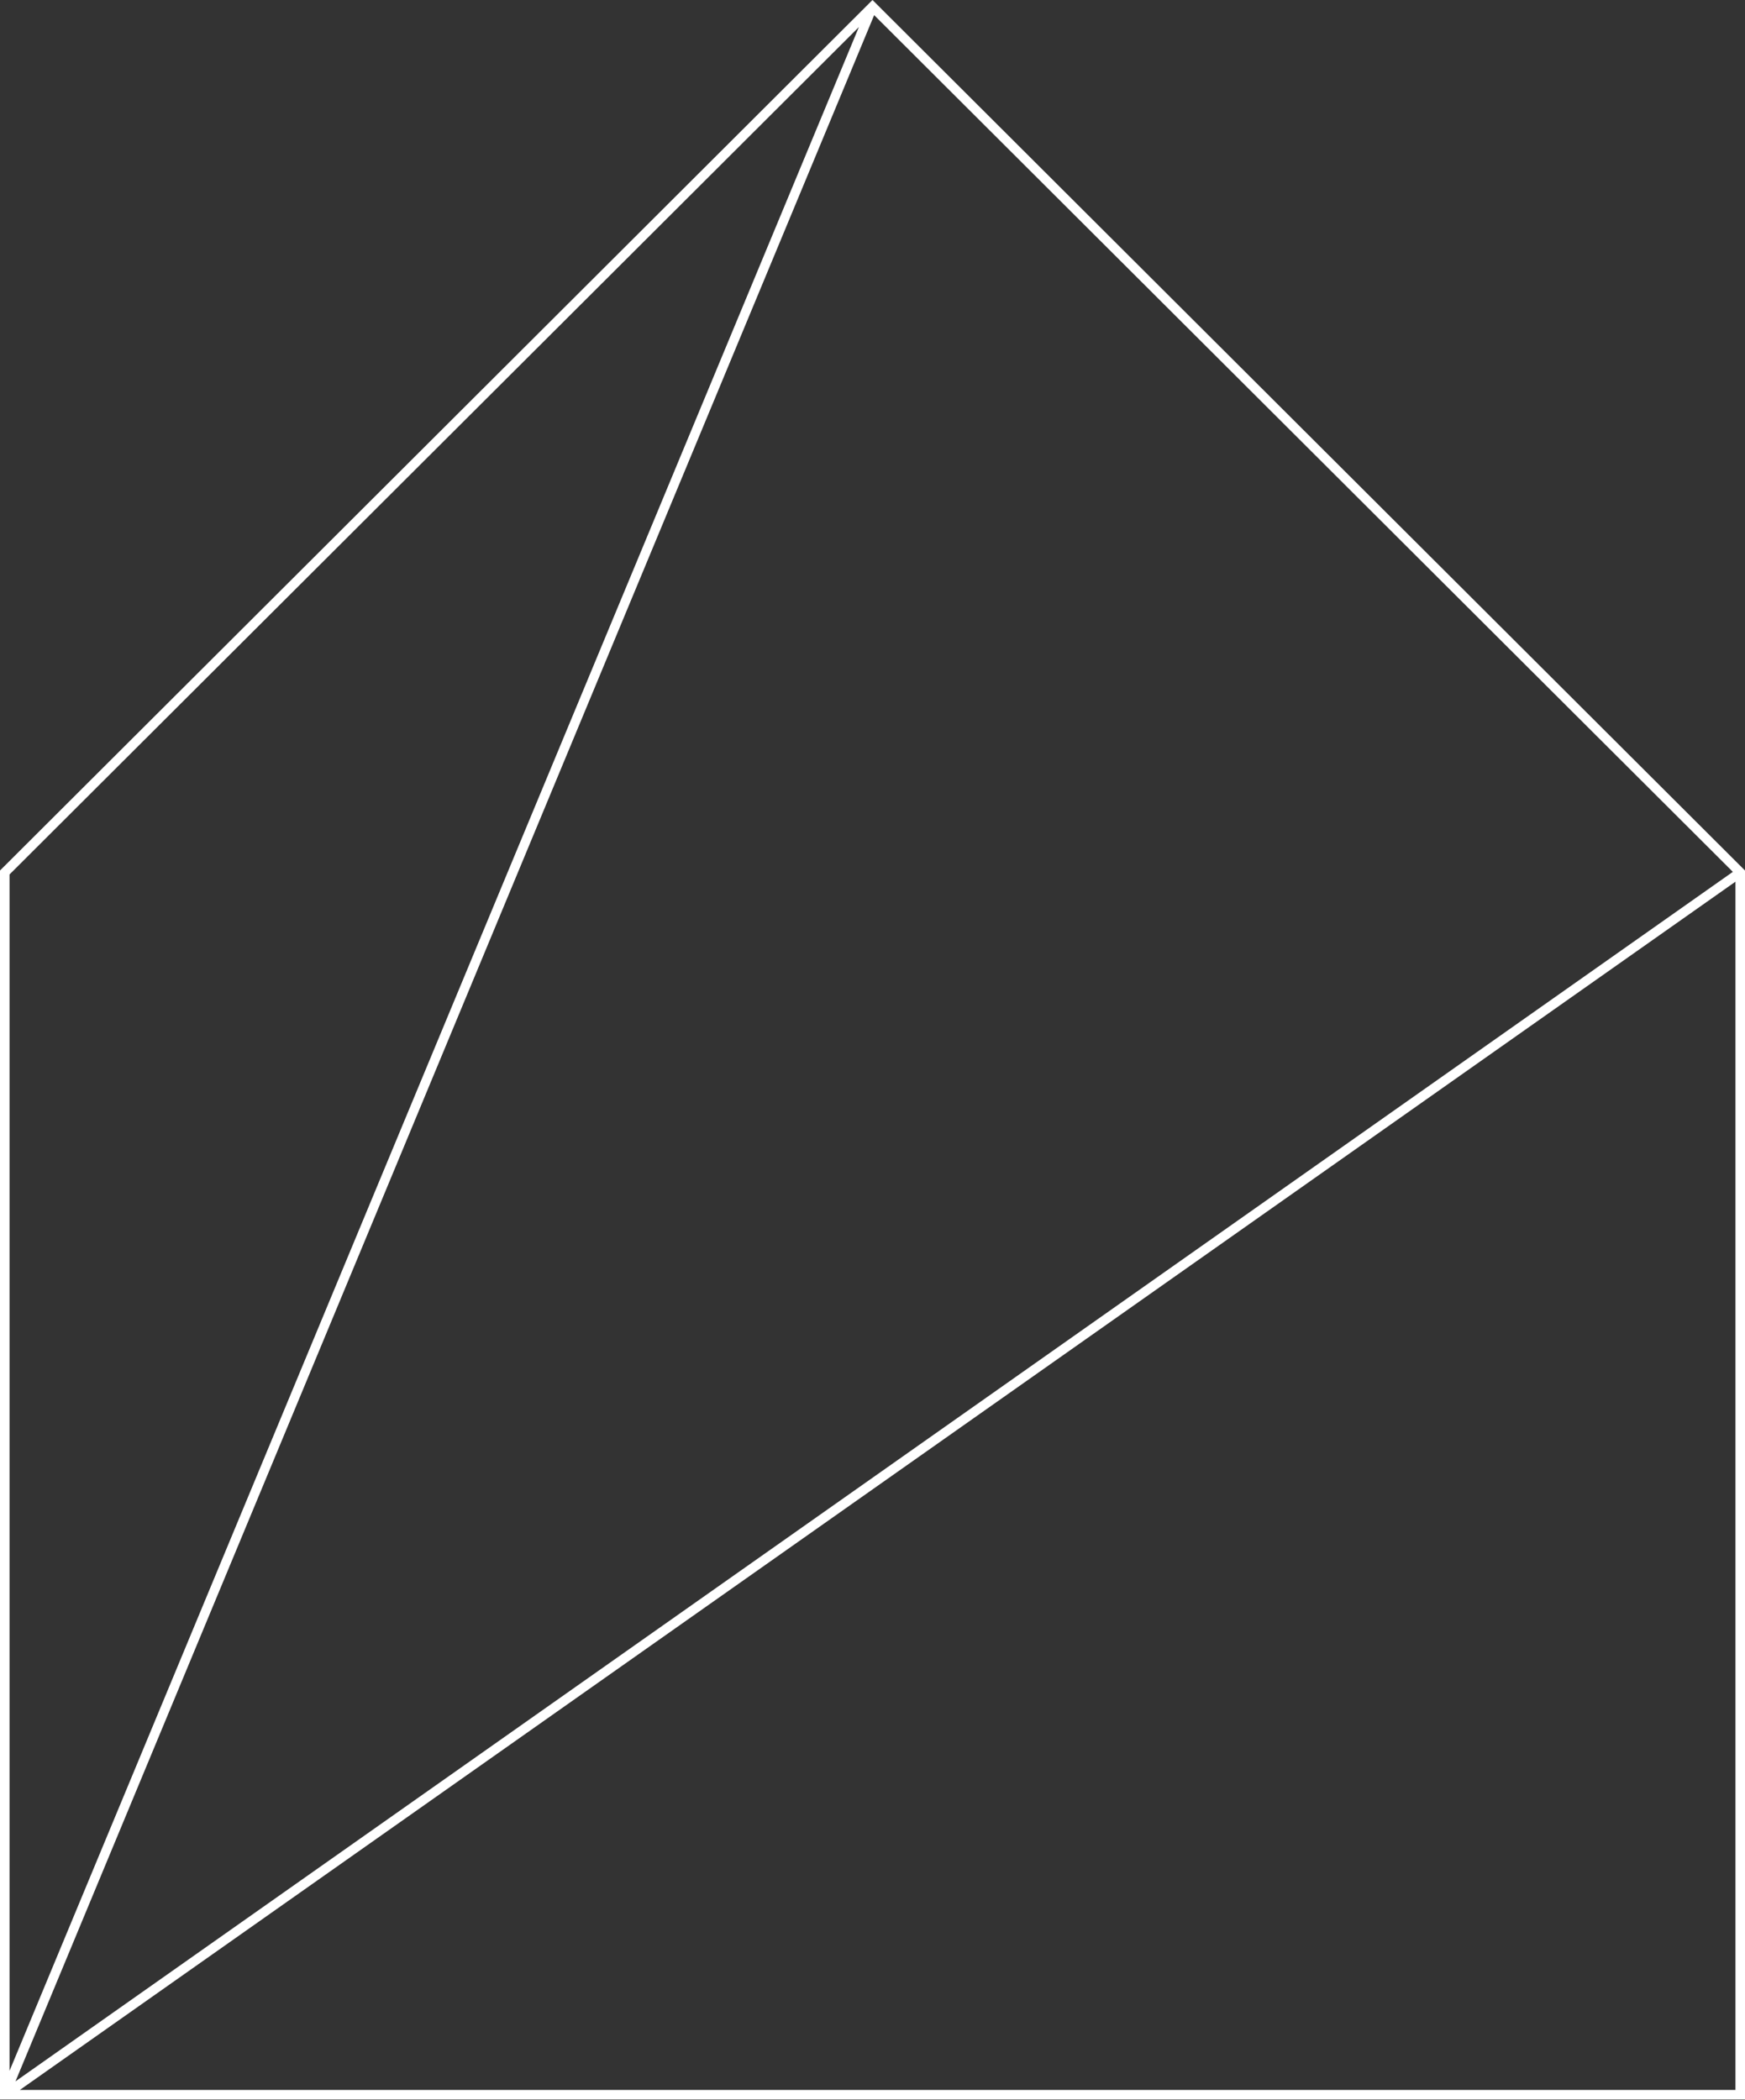
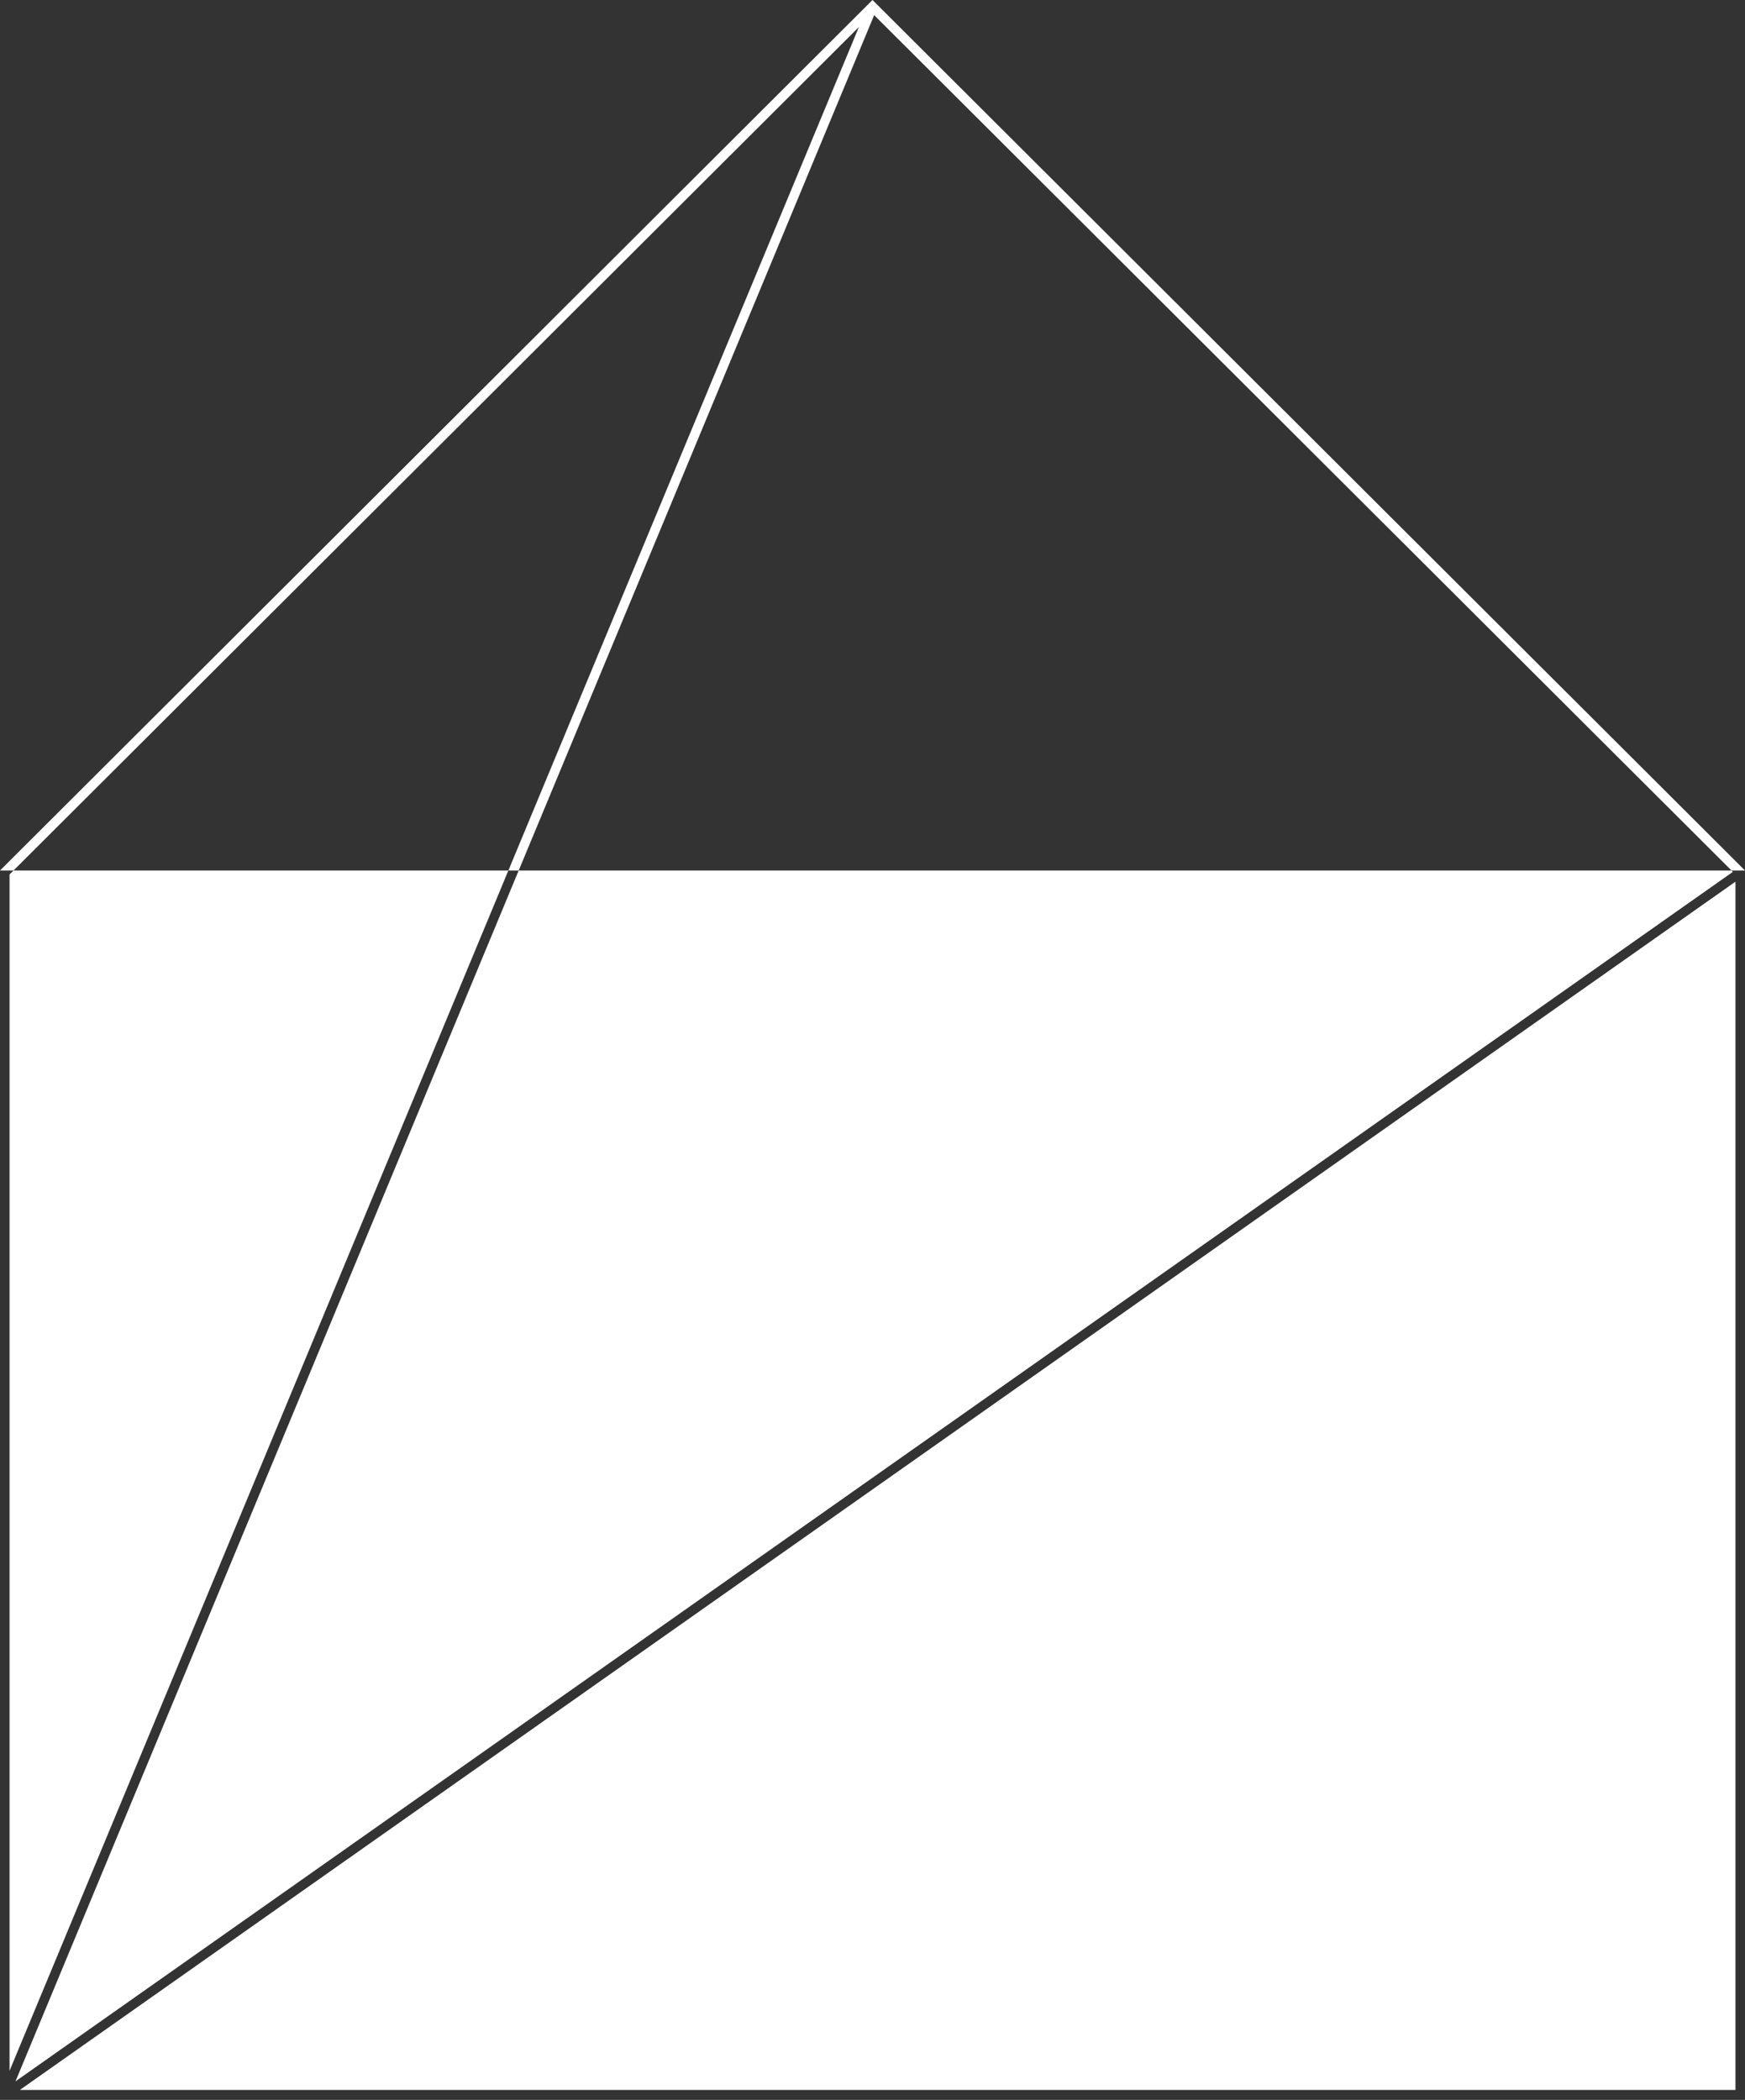
<svg xmlns="http://www.w3.org/2000/svg" width="732" height="881" viewBox="0 0 732 881" fill="none">
  <rect x="0" y="0" width="732" height="881" fill="#333333" stroke="none" />
-   <path fill-rule="evenodd" clip-rule="evenodd" d="M366 0L732 365.215V880.825H0V365.215L366 0ZM4 366.875V868.8L360.294 11.344L4 366.875ZM366.701 6.35L6.499 873.21L726.903 365.78L366.701 6.35ZM728 369.9L8.313 876.825H728V369.9Z" fill="white" />
+   <path fill-rule="evenodd" clip-rule="evenodd" d="M366 0L732 365.215H0V365.215L366 0ZM4 366.875V868.8L360.294 11.344L4 366.875ZM366.701 6.35L6.499 873.21L726.903 365.78L366.701 6.35ZM728 369.9L8.313 876.825H728V369.9Z" fill="white" />
</svg>